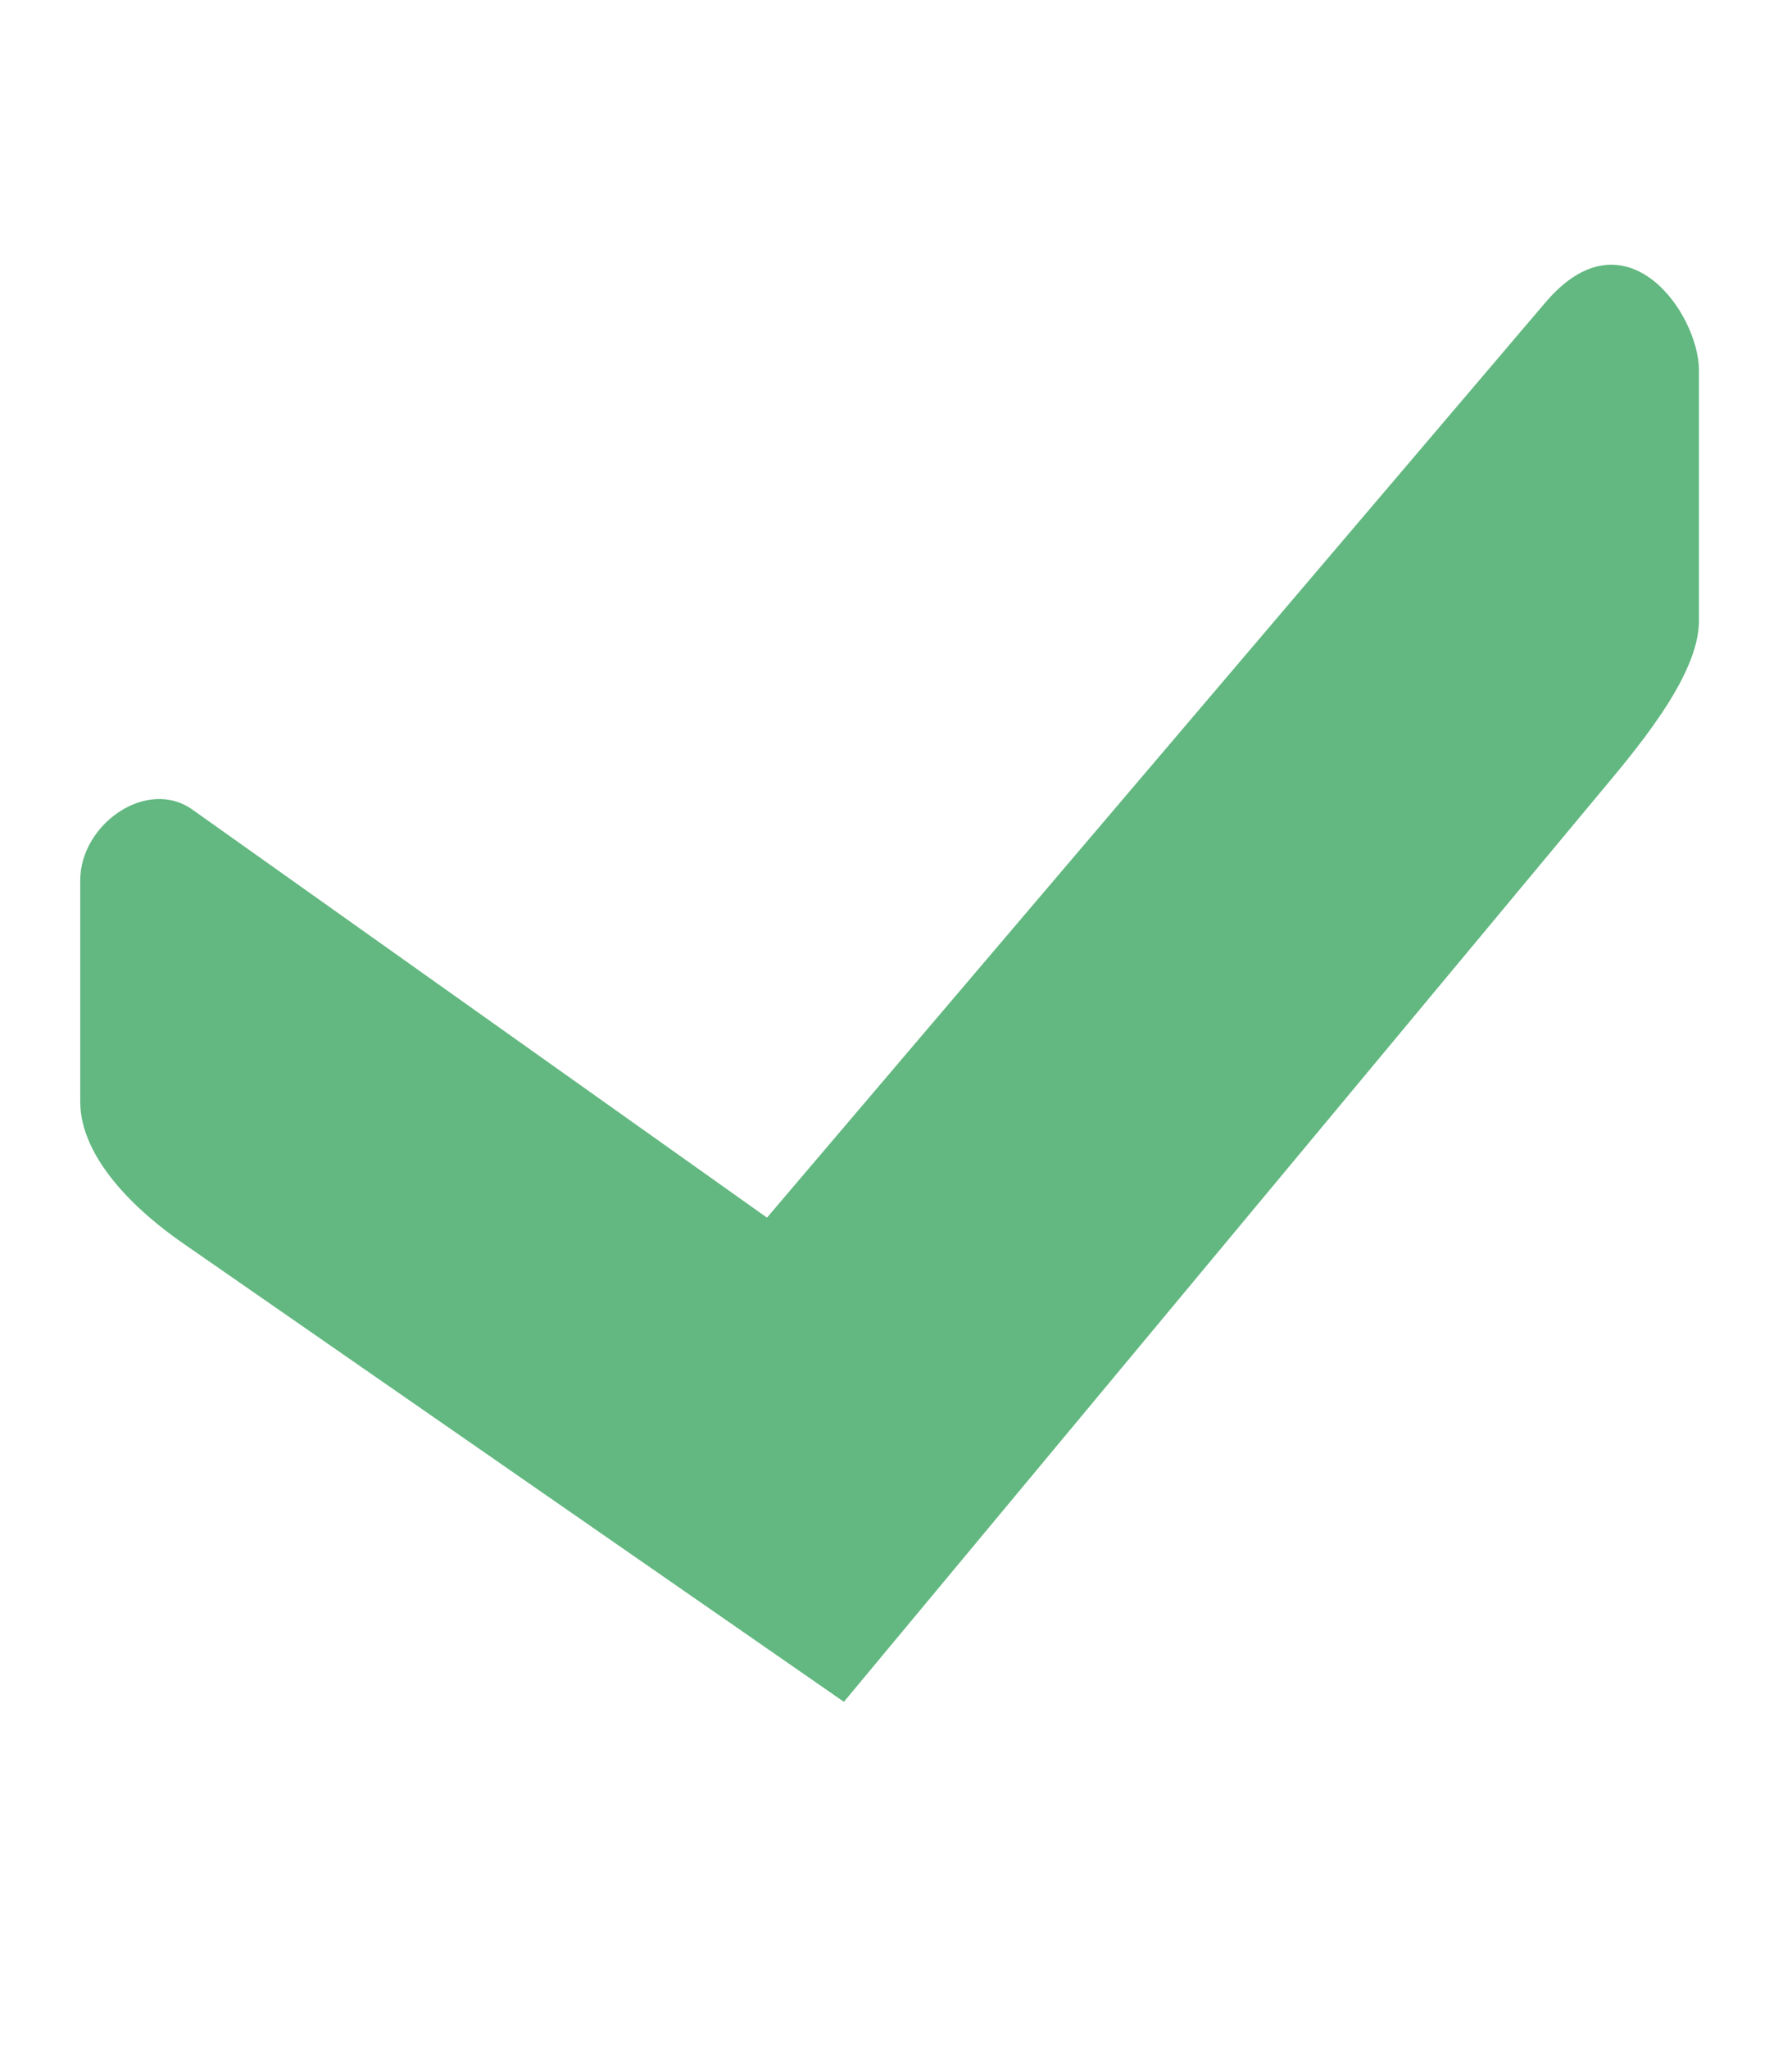
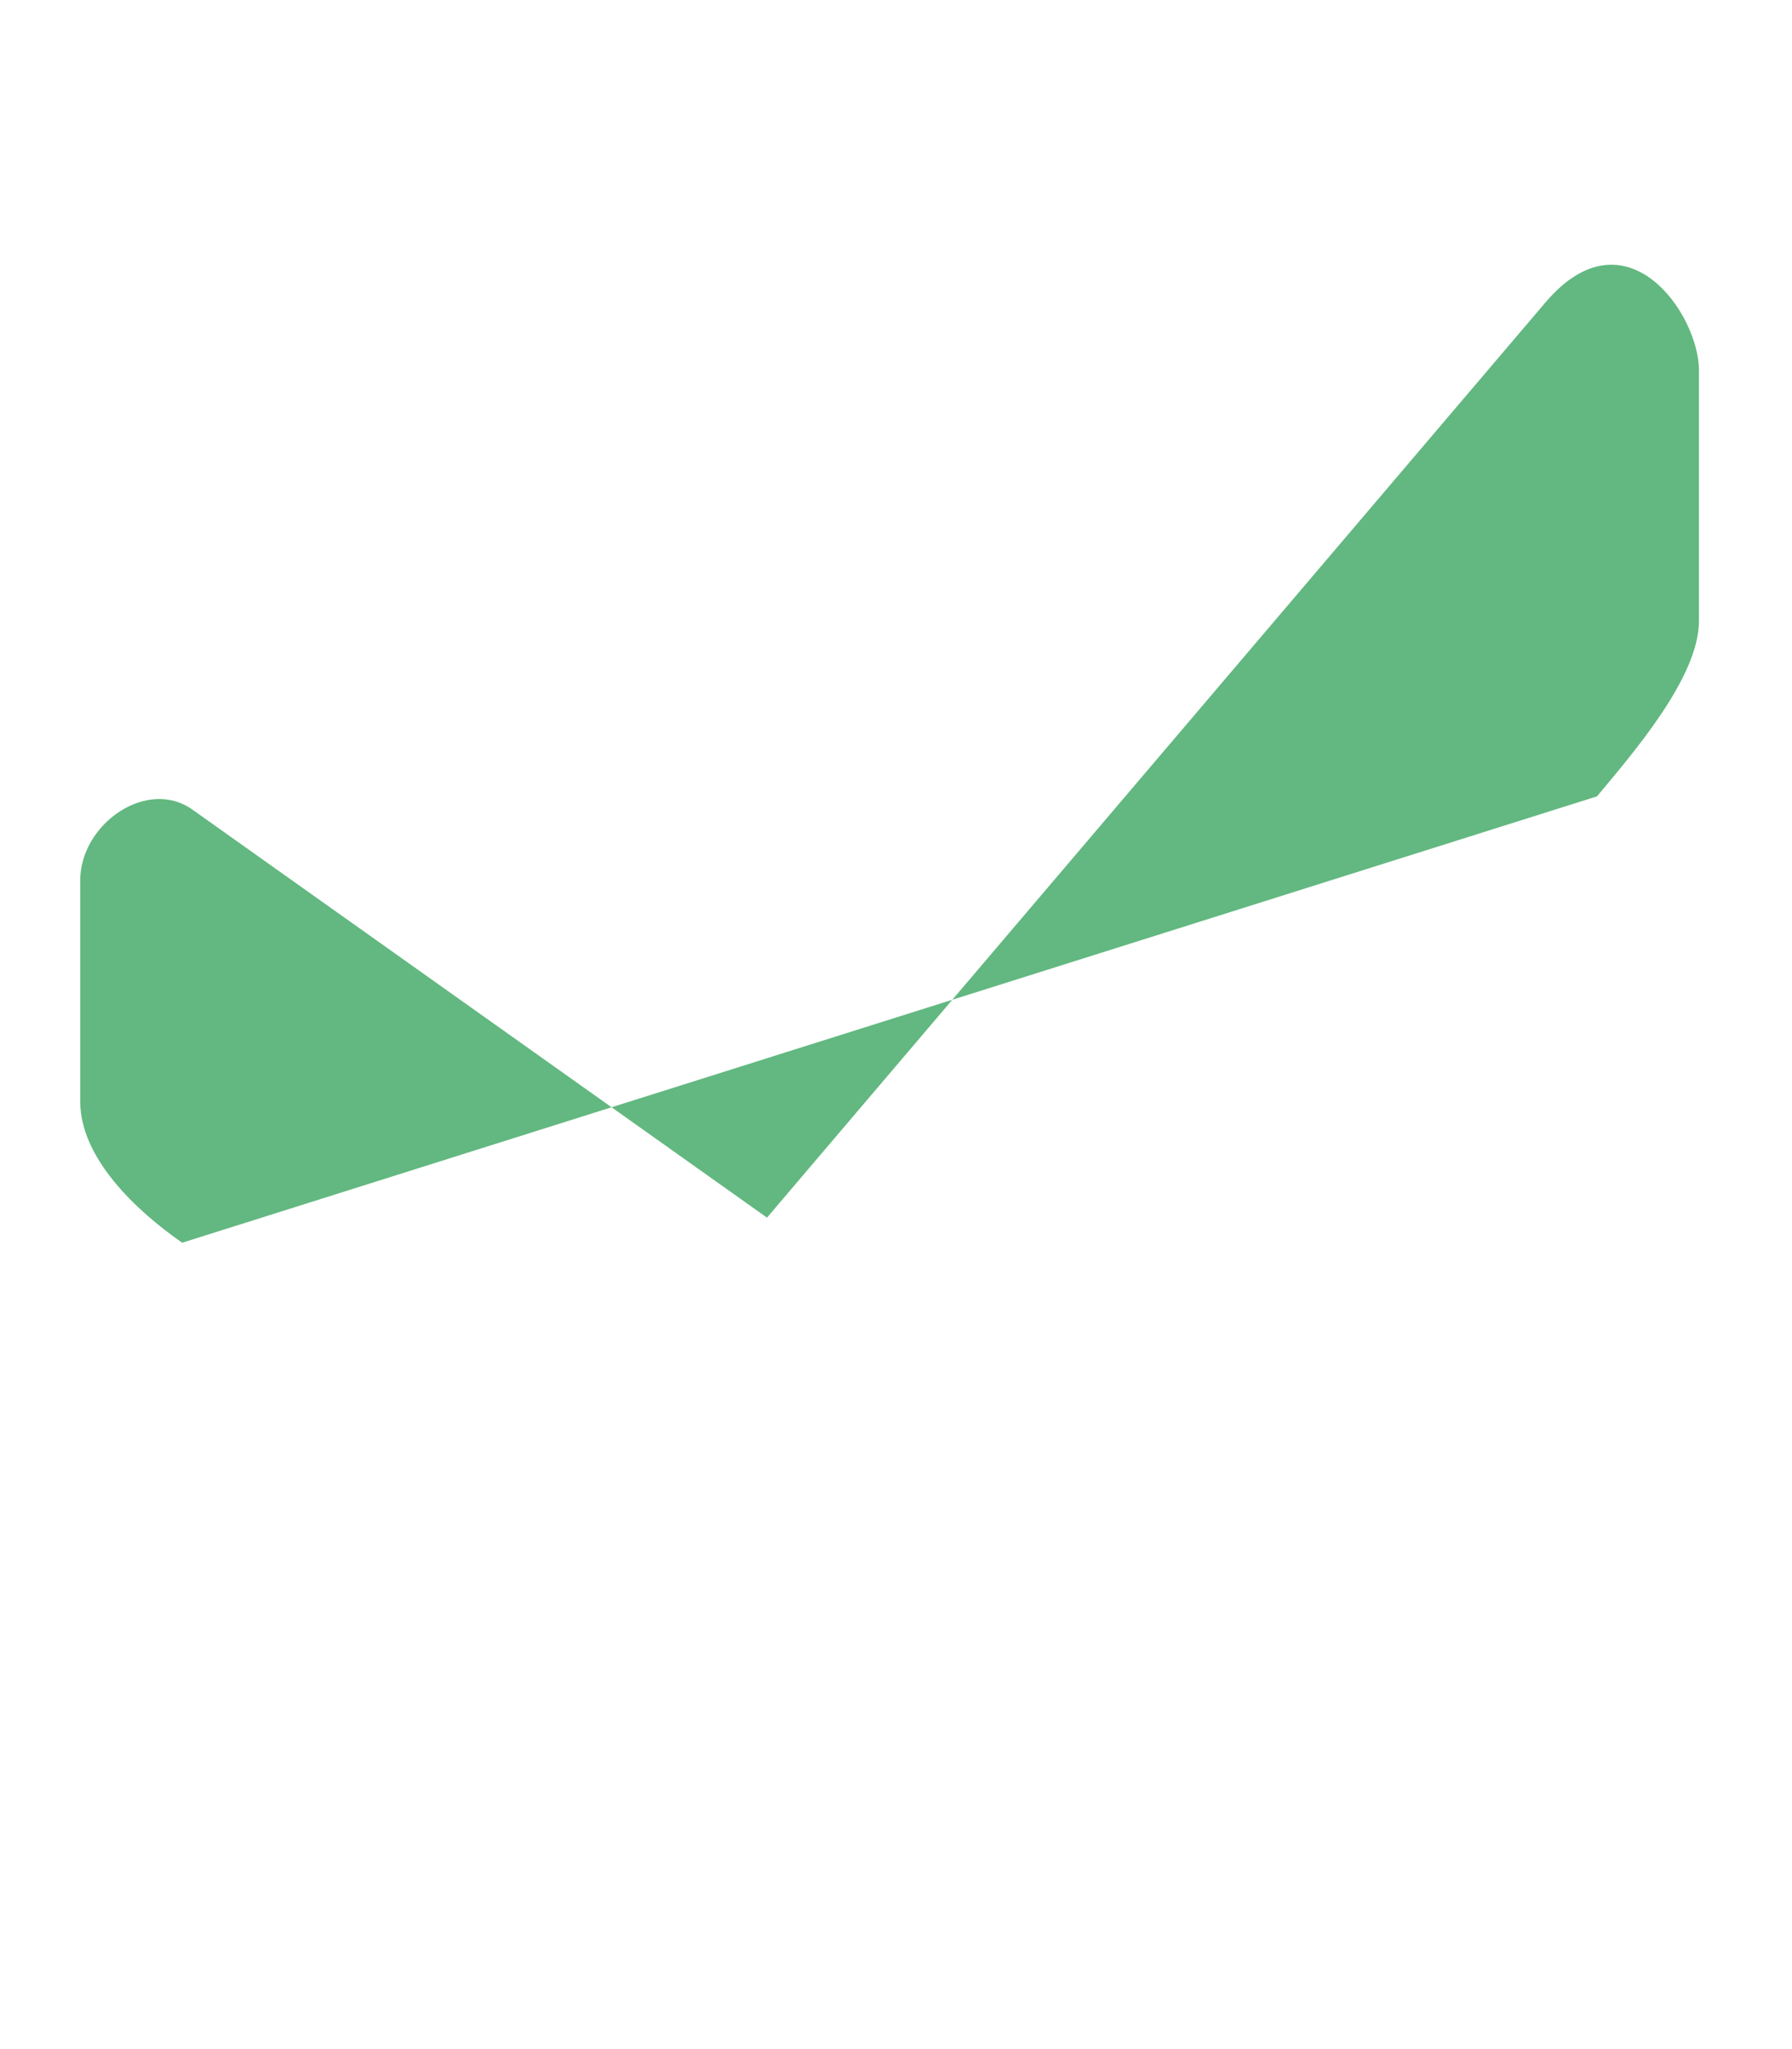
<svg xmlns="http://www.w3.org/2000/svg" viewBox="0 0 448 512">
-   <path style="fill:#62b880" d="M20.057 275.244V219.97c0-14.08 16.77-25.84 28.176-17.585l143.516 101.86 194.608-228.67c20.093-23.611 38.38 2.857 38.38 16.936v62.653c0 14.08-16.486 33-25.492 43.822l-188.27 226.239L45.549 310.512c-11.57-8.023-25.492-21.188-25.492-35.268z" />
+   <path style="fill:#62b880" d="M20.057 275.244V219.97c0-14.08 16.77-25.84 28.176-17.585l143.516 101.86 194.608-228.67c20.093-23.611 38.38 2.857 38.38 16.936v62.653c0 14.08-16.486 33-25.492 43.822L45.549 310.512c-11.57-8.023-25.492-21.188-25.492-35.268z" />
</svg>